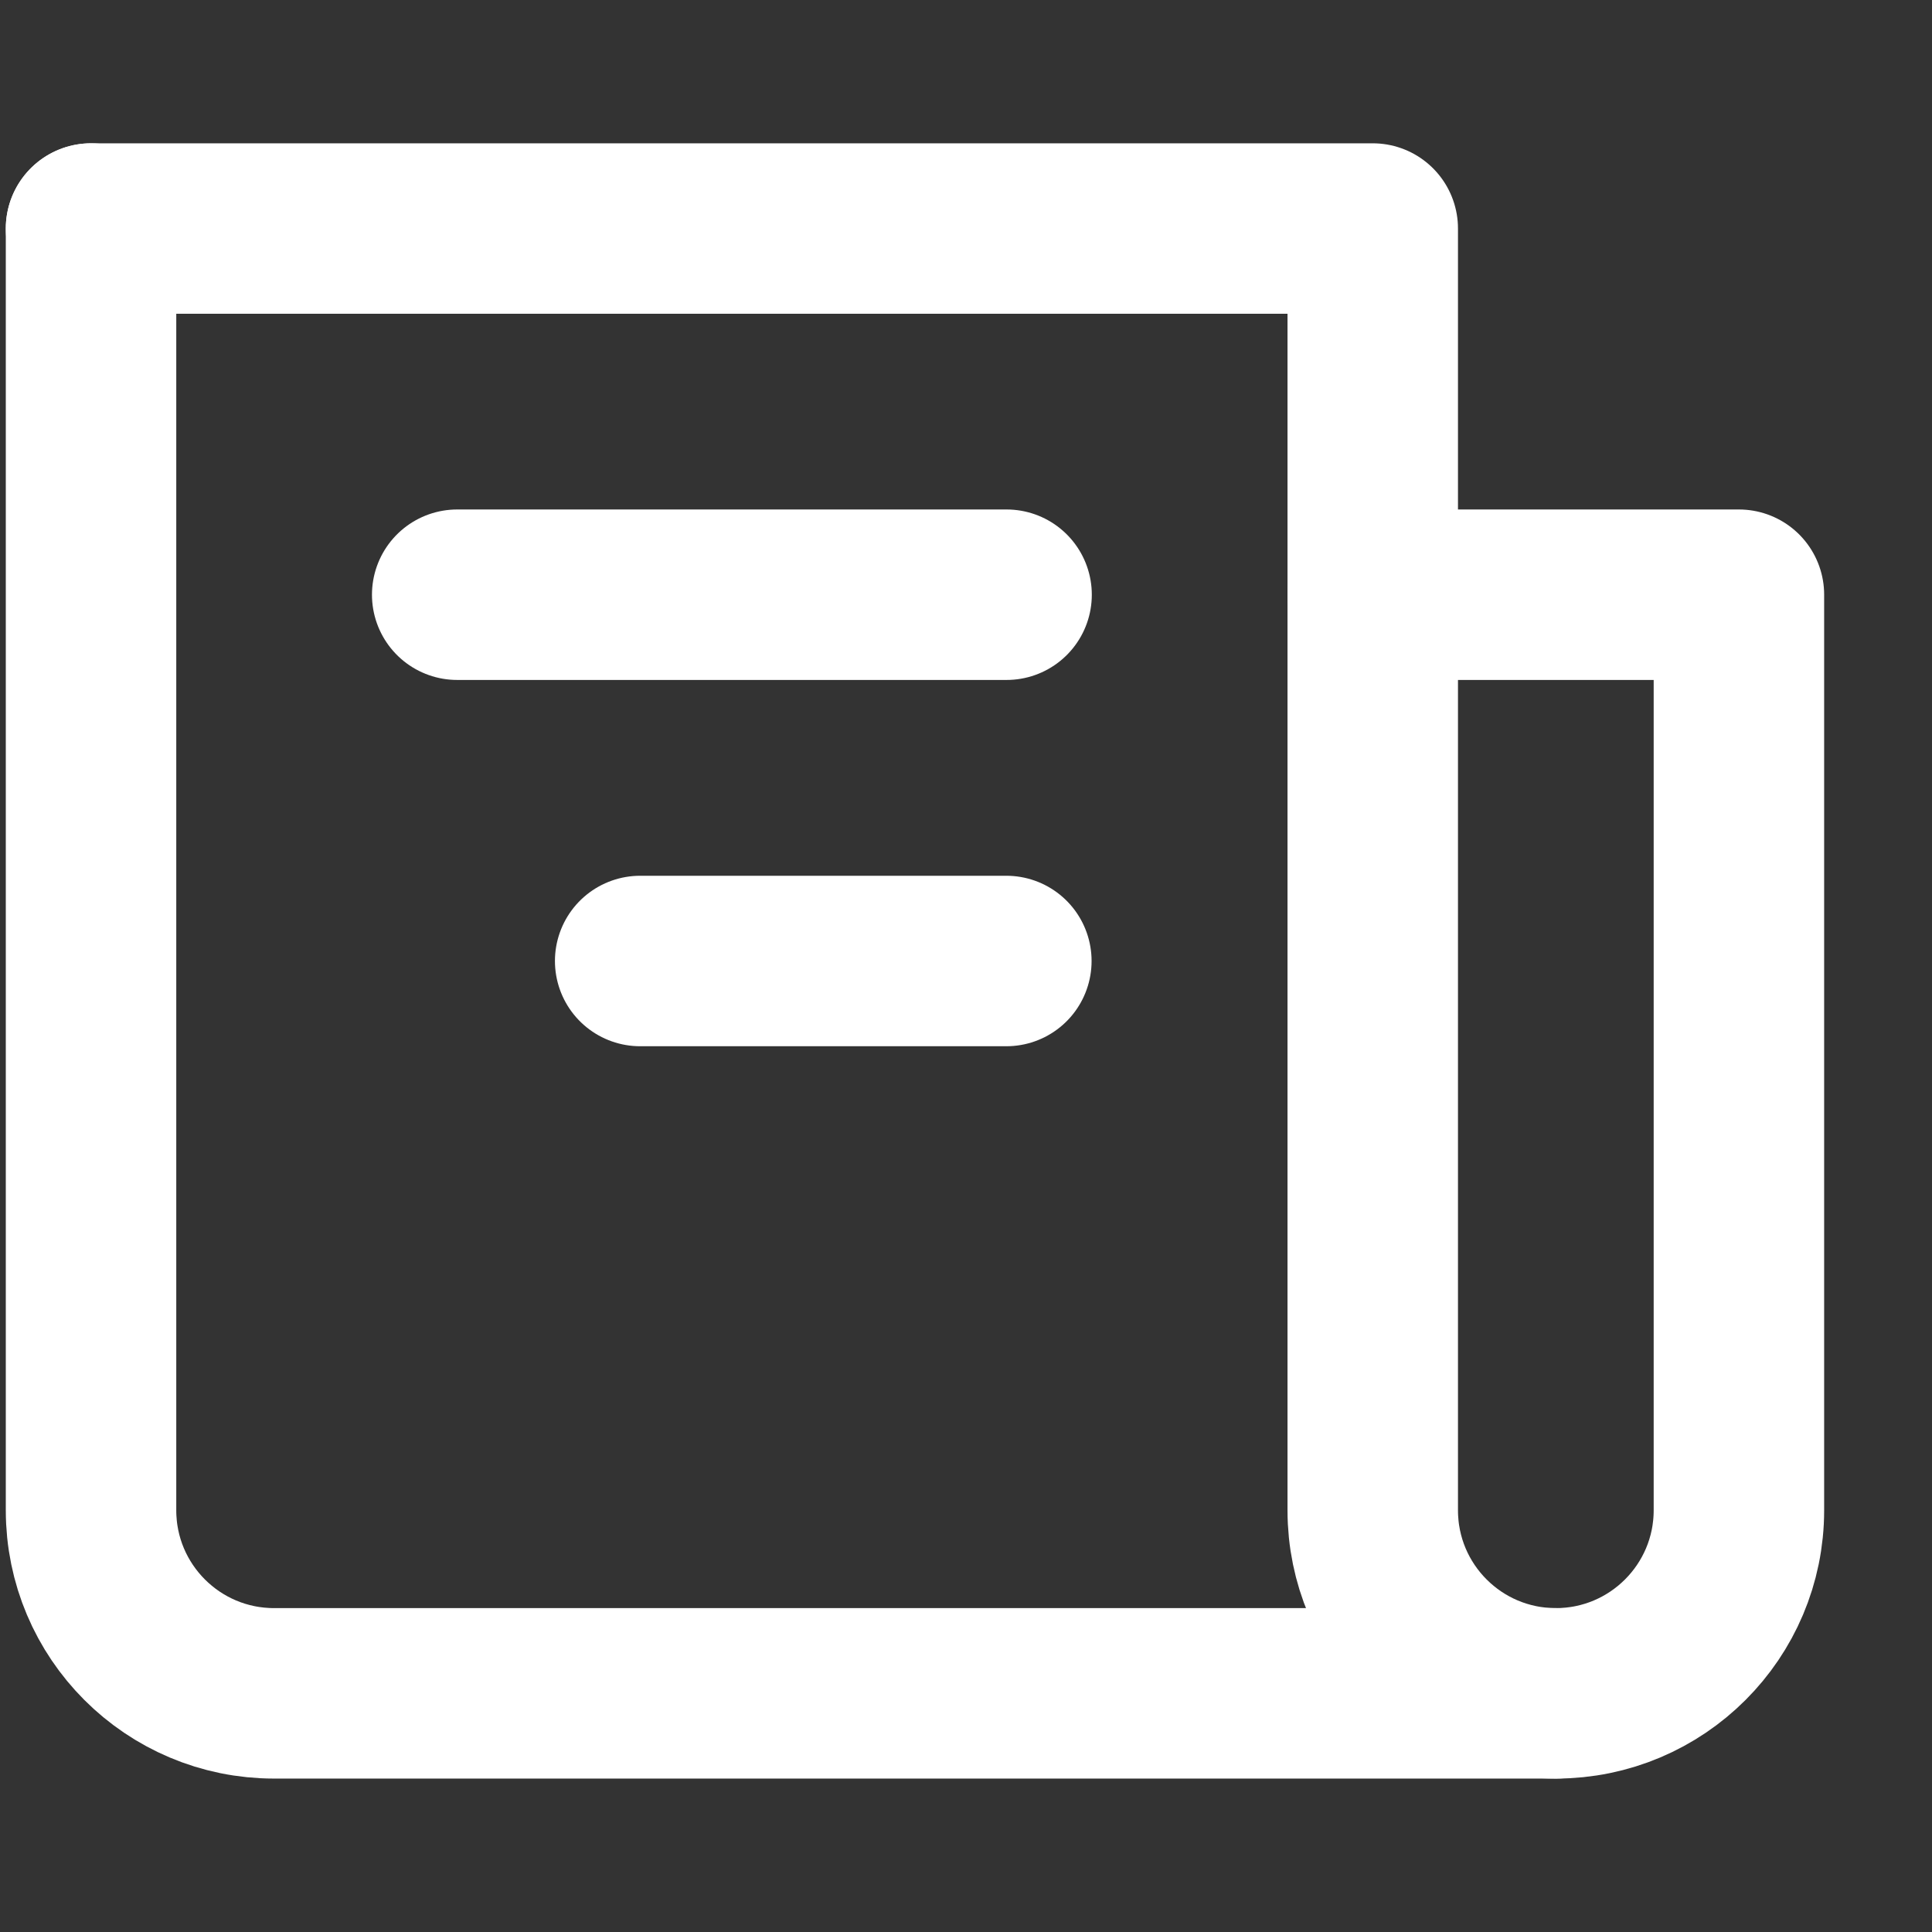
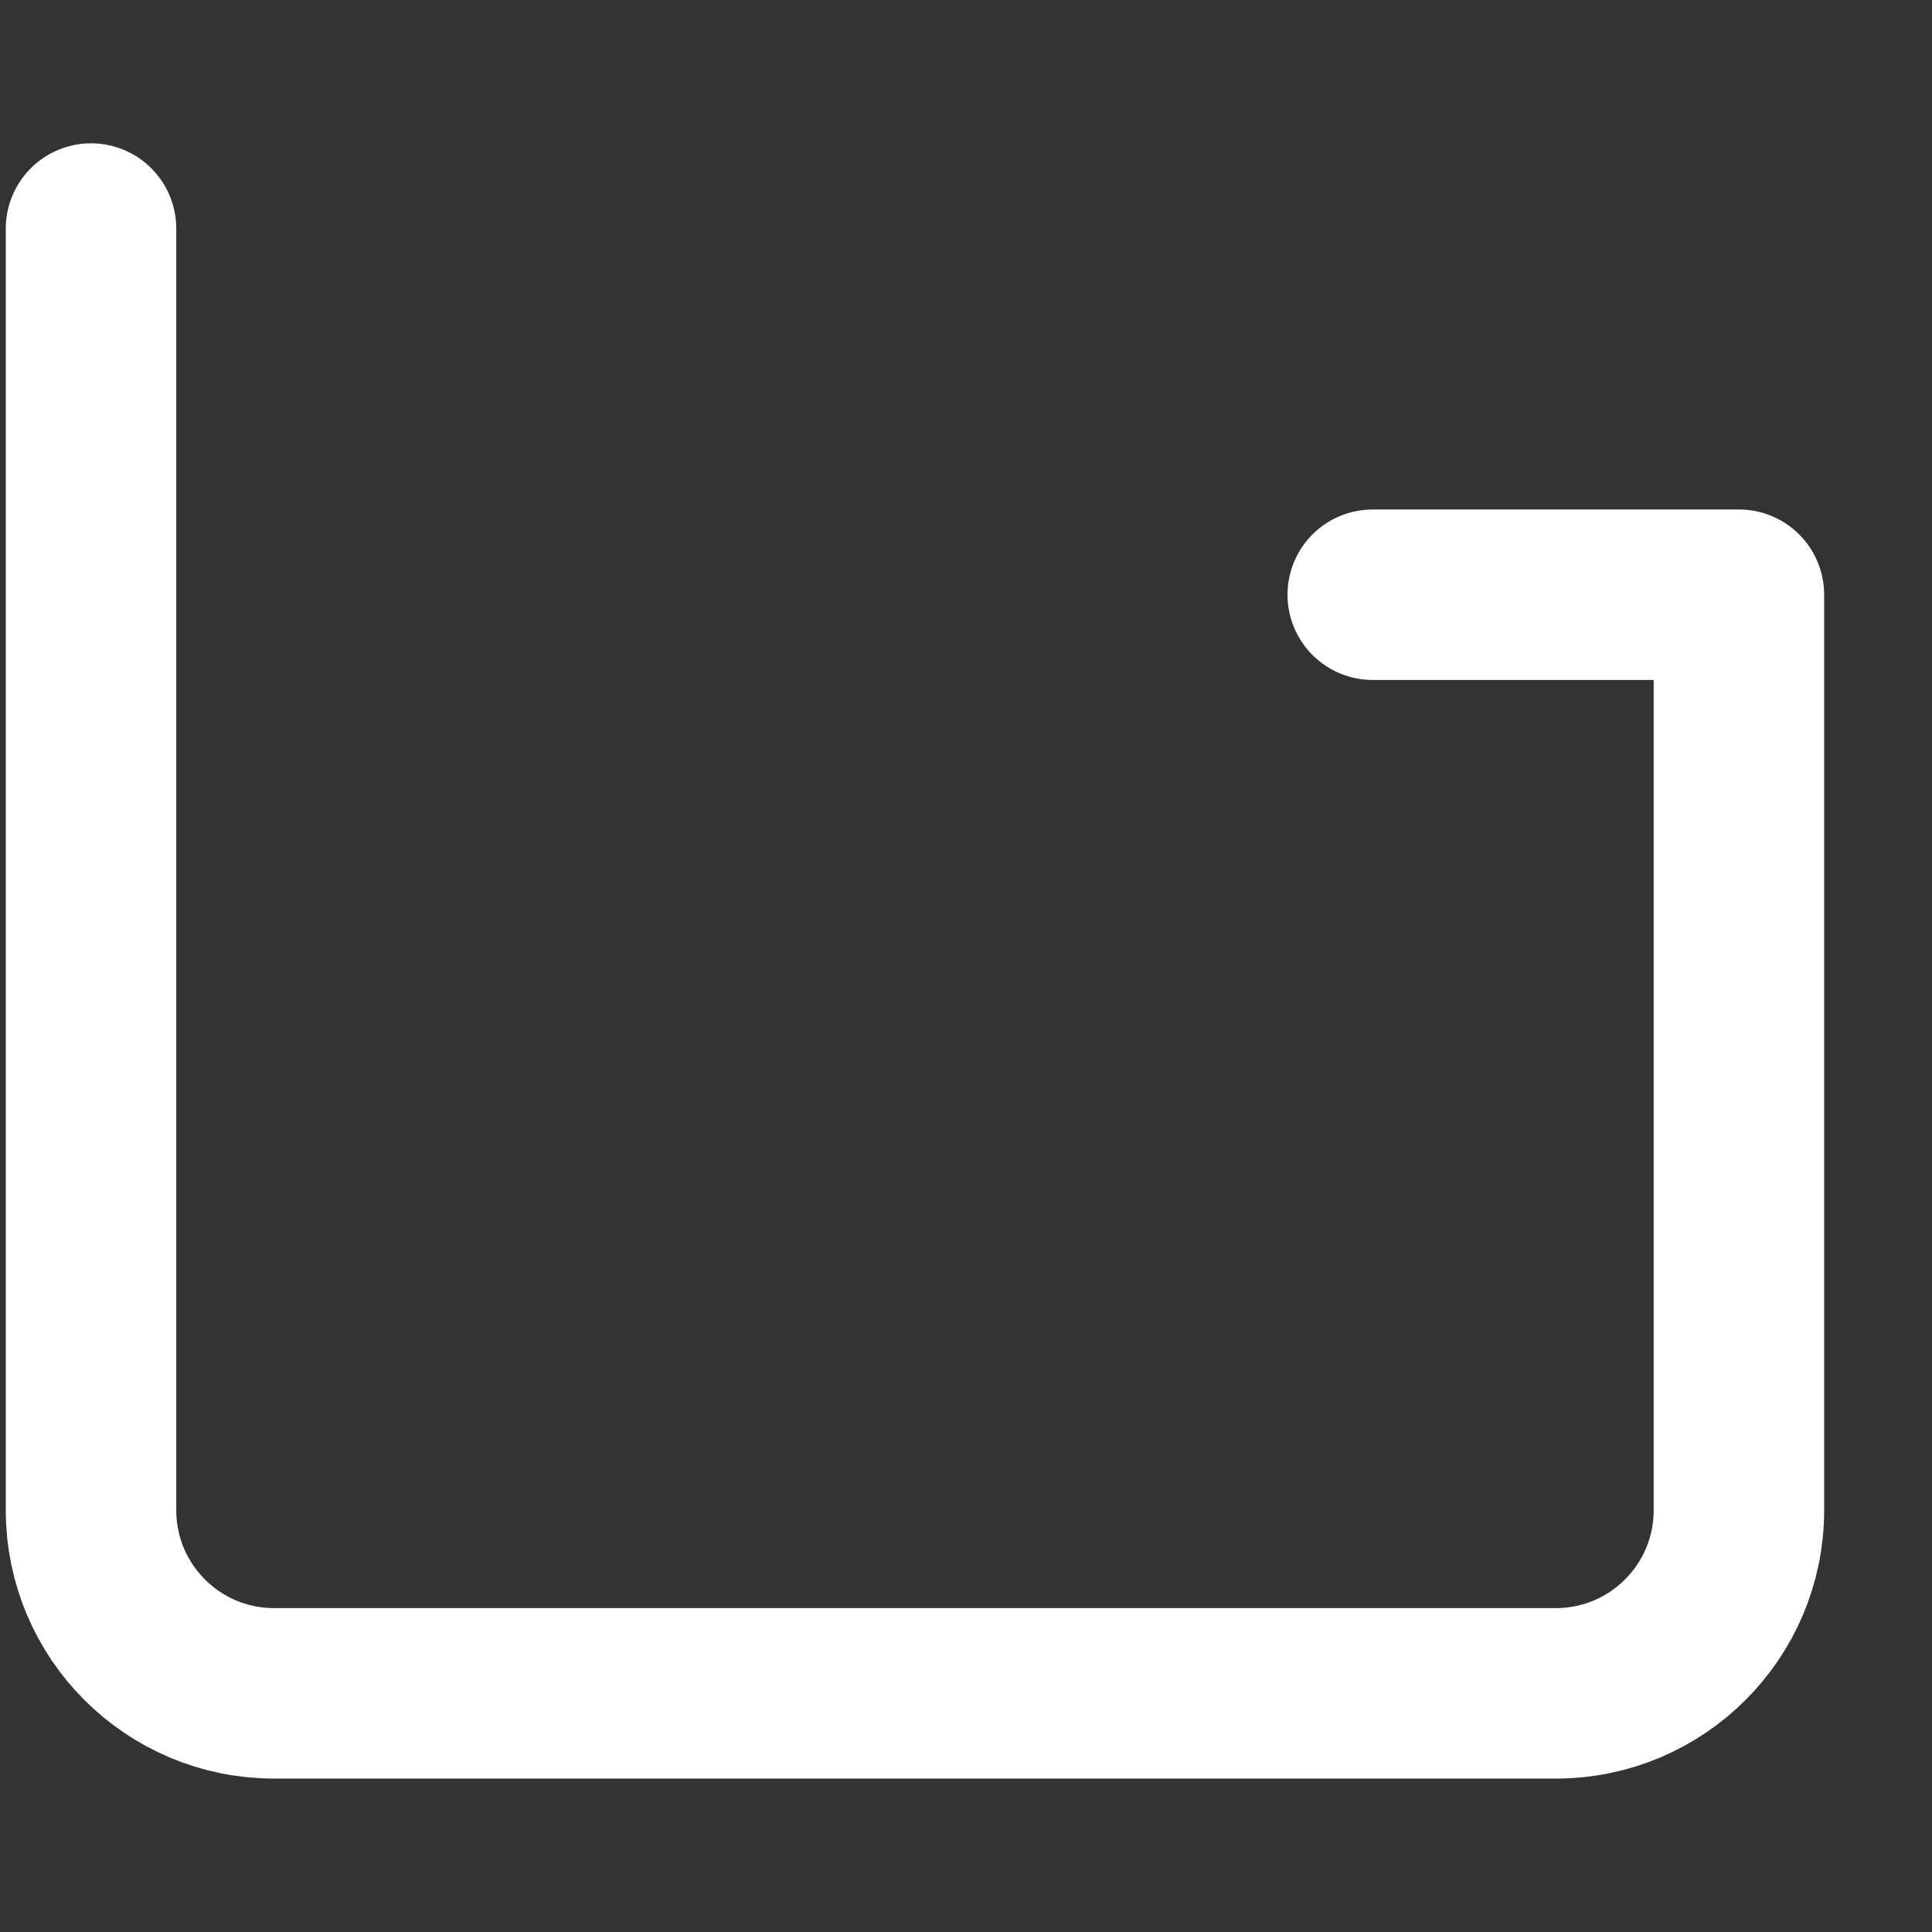
<svg xmlns="http://www.w3.org/2000/svg" width="17" height="17" viewBox="0 0 17 17" fill="none">
  <rect x="0" y="0" width="17" height="17" fill="#333333" stroke="none" />
  <path d="M0.801 2.011V13.289C0.801 14.179 1.522 14.9 2.412 14.9H12.079H13.69C14.579 14.9 15.301 14.179 15.301 13.289V5.233H12.079" stroke="white" stroke-width="1.5" stroke-linecap="round" stroke-linejoin="round" />
-   <path d="M0.801 2.011H12.079V13.289C12.079 14.179 12.8 14.9 13.69 14.9" stroke="white" stroke-width="1.5" stroke-linecap="round" stroke-linejoin="round" />
-   <path d="M8.857 5.233H4.023" stroke="white" stroke-width="1.5" stroke-linecap="round" stroke-linejoin="round" />
-   <path d="M8.855 8.456H5.633" stroke="white" stroke-width="1.5" stroke-linecap="round" stroke-linejoin="round" />
</svg>